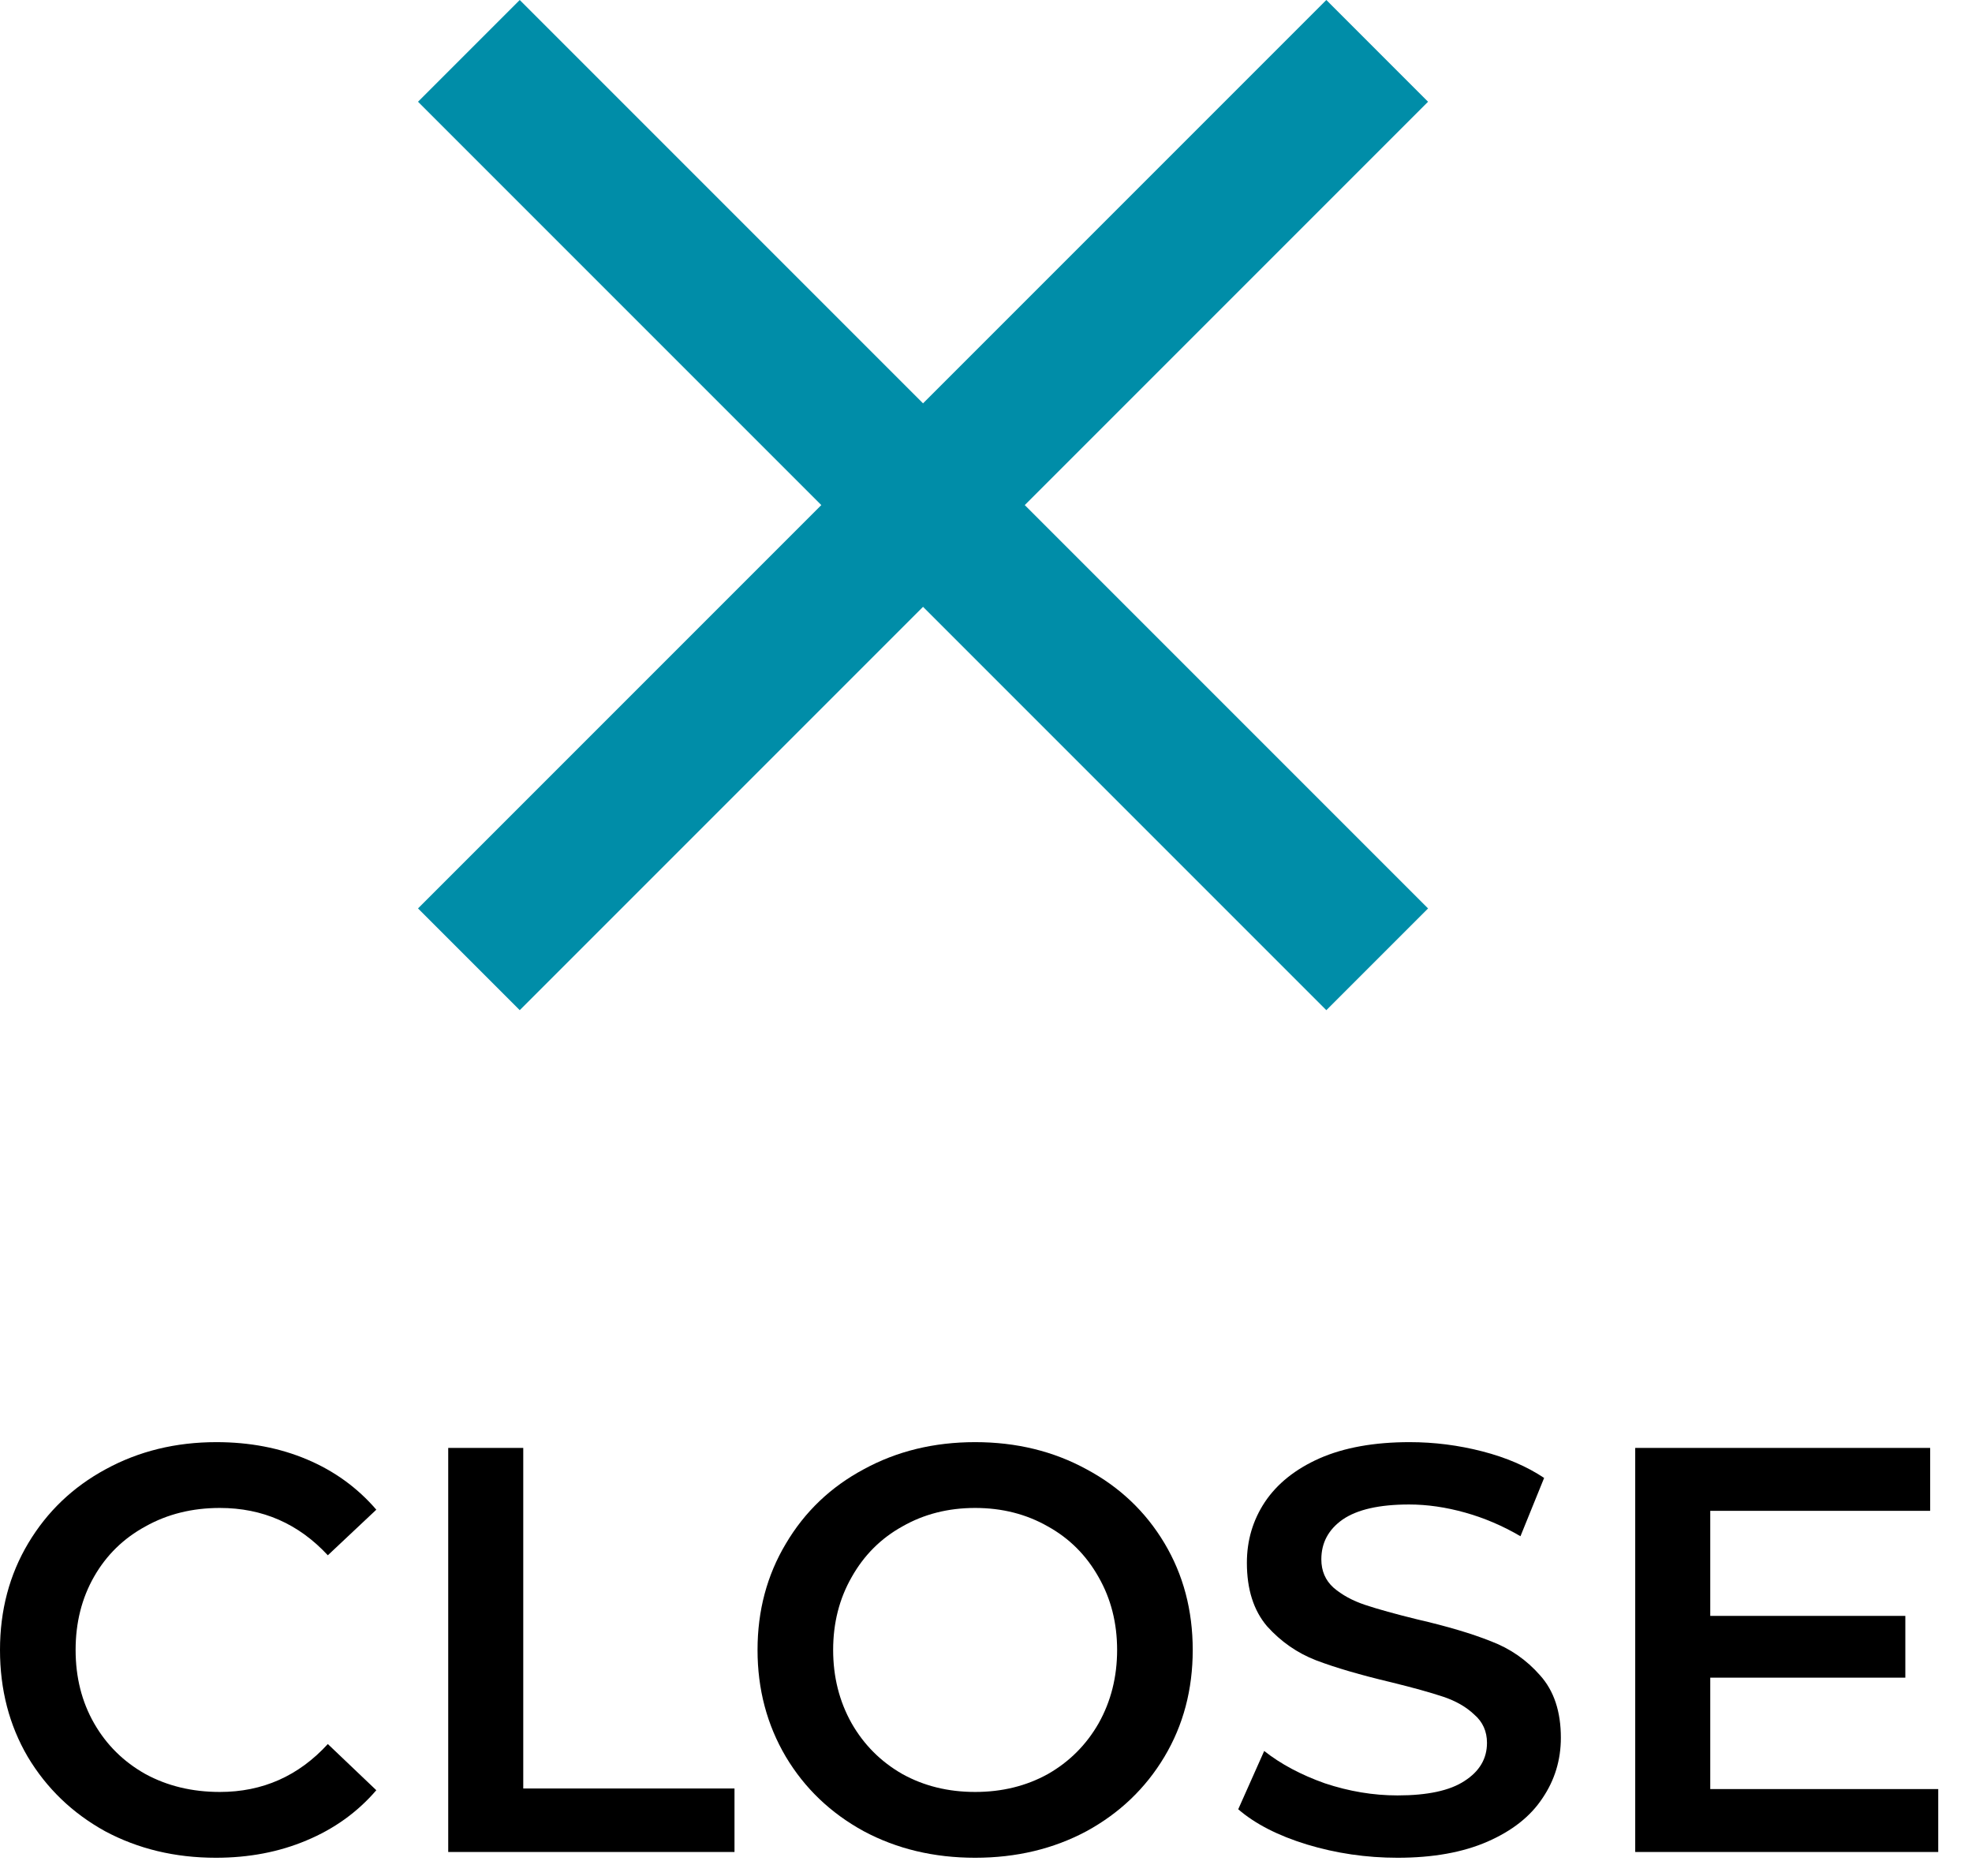
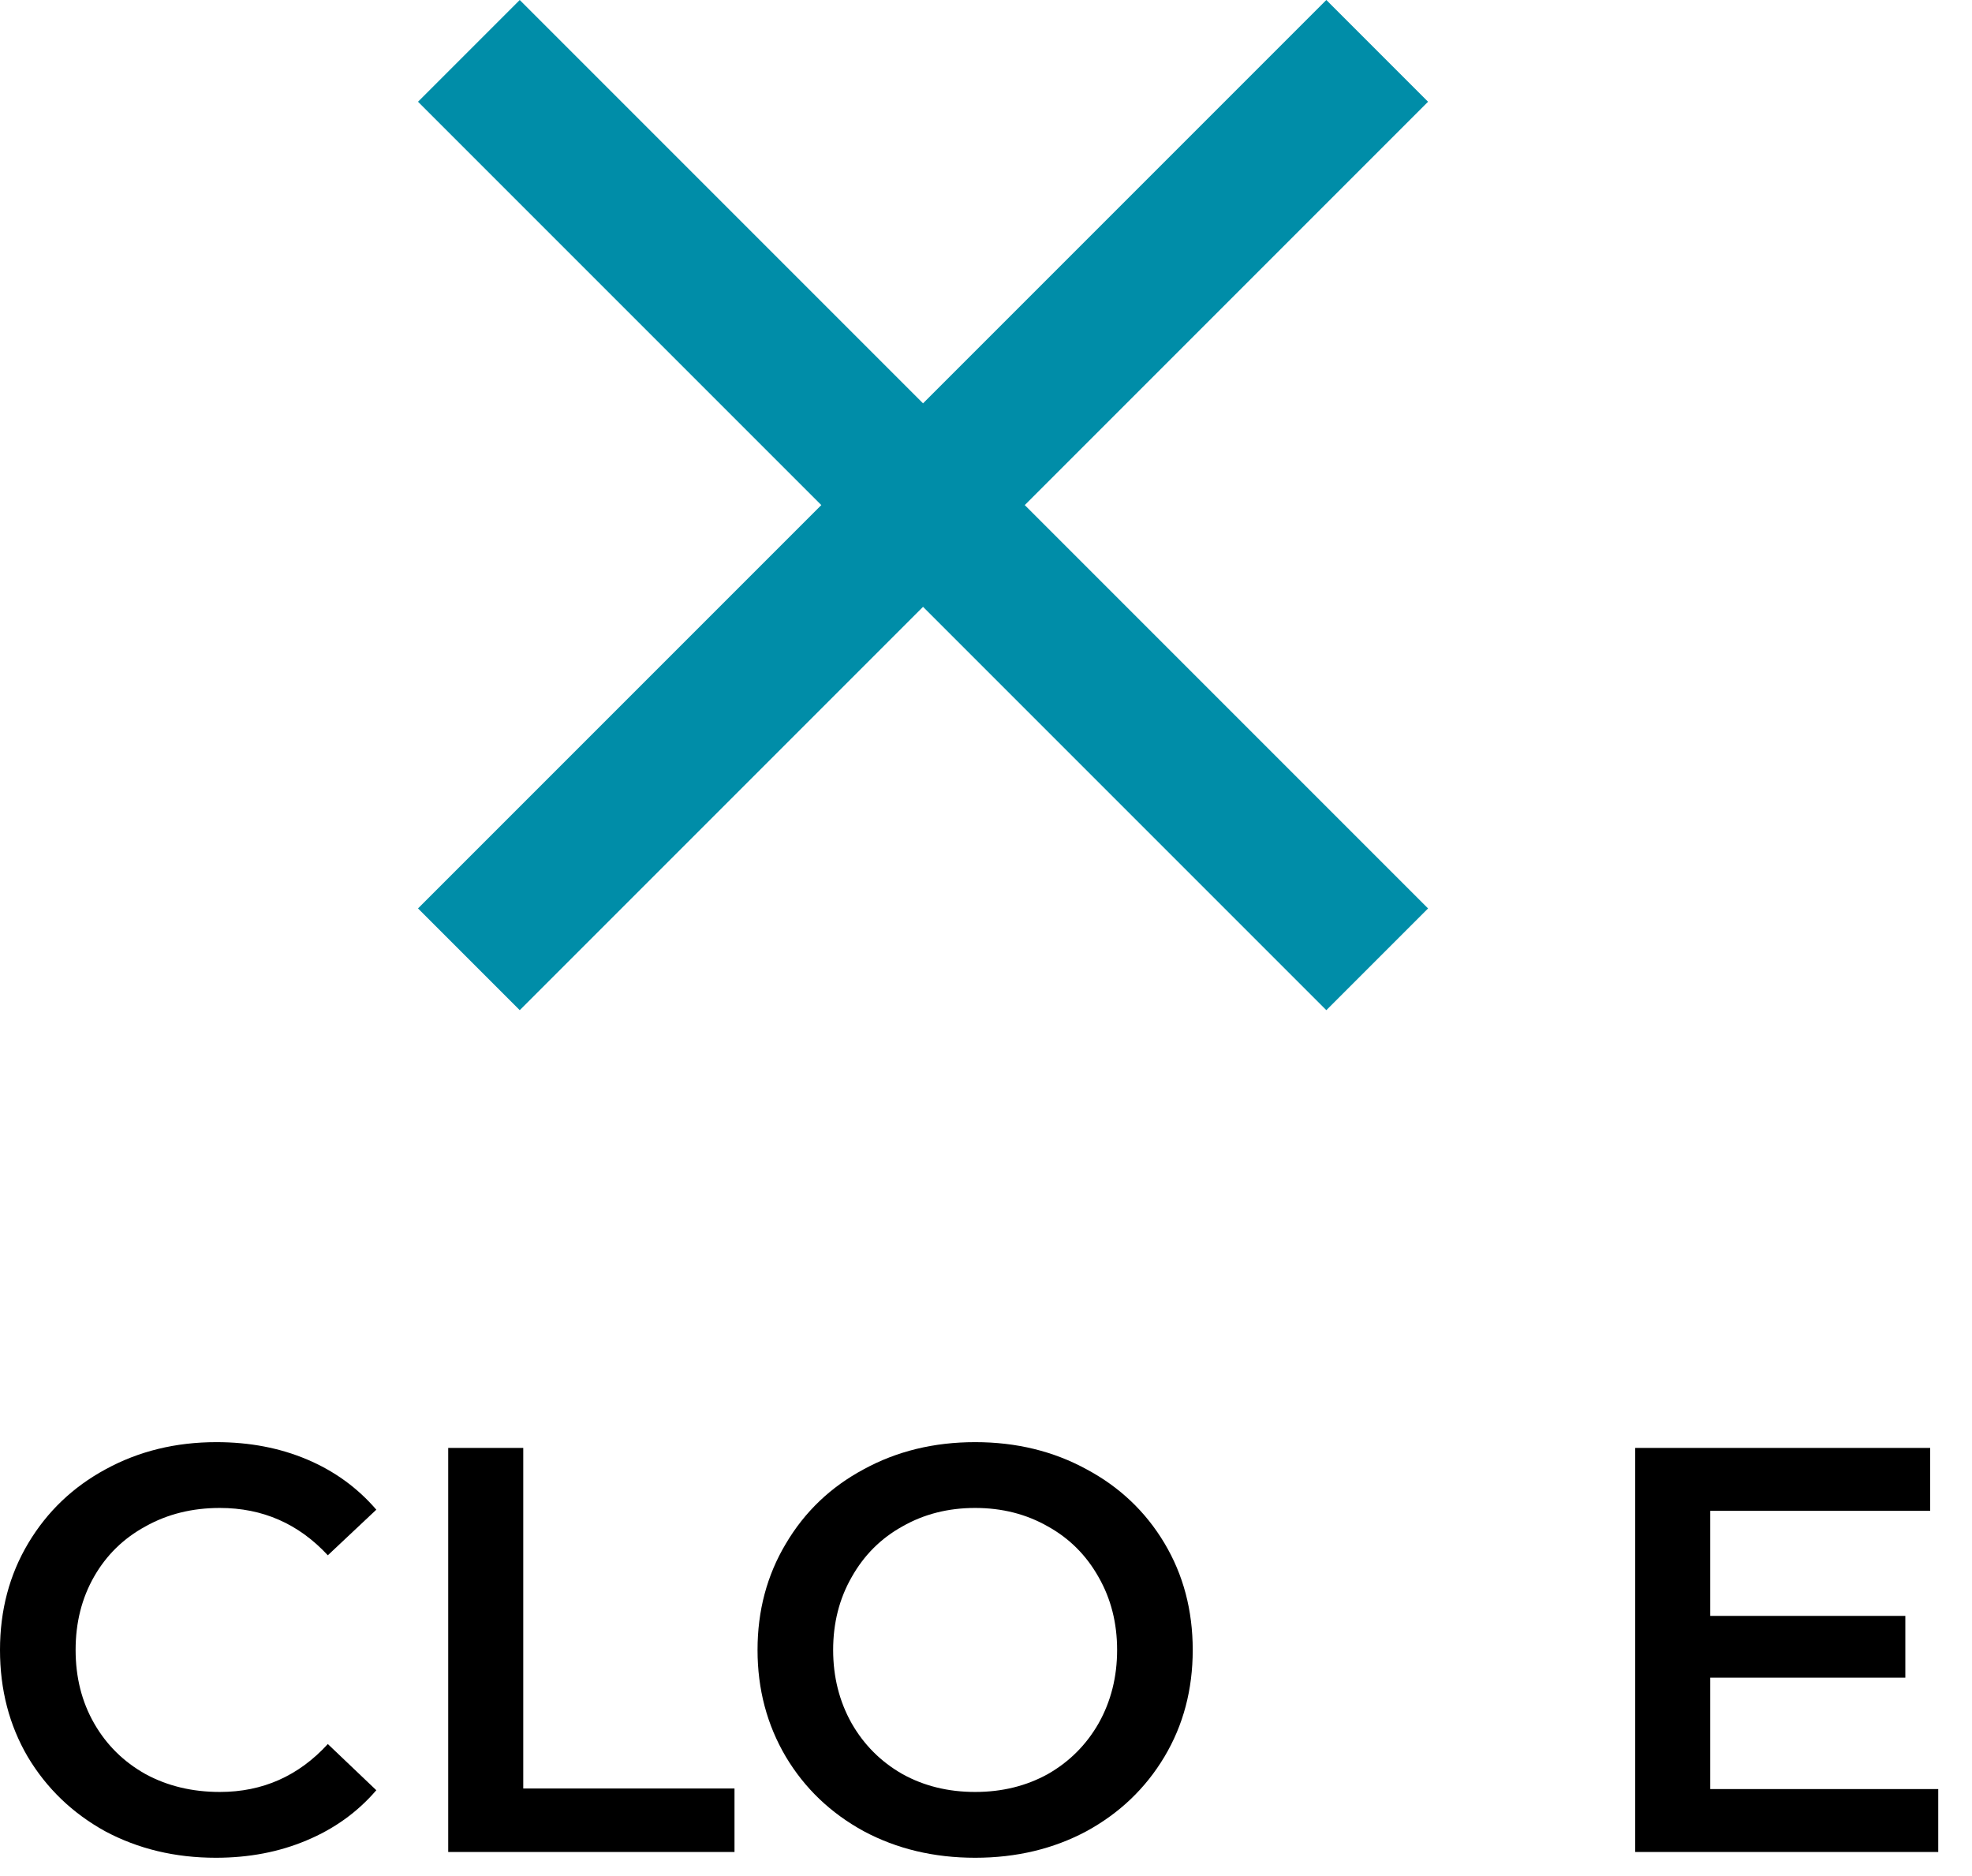
<svg xmlns="http://www.w3.org/2000/svg" width="41" height="39" viewBox="0 0 41 39" fill="none">
  <path d="M4.488 38.62C3.64 38.62 2.872 38.436 2.184 38.068C1.504 37.692 0.968 37.176 0.576 36.52C0.192 35.864 0 35.124 0 34.3C0 33.476 0.196 32.736 0.588 32.08C0.98 31.424 1.516 30.912 2.196 30.544C2.884 30.168 3.652 29.98 4.5 29.98C5.188 29.98 5.816 30.1 6.384 30.34C6.952 30.58 7.432 30.928 7.824 31.384L6.816 32.332C6.208 31.676 5.46 31.348 4.572 31.348C3.996 31.348 3.48 31.476 3.024 31.732C2.568 31.98 2.212 32.328 1.956 32.776C1.7 33.224 1.572 33.732 1.572 34.3C1.572 34.868 1.7 35.376 1.956 35.824C2.212 36.272 2.568 36.624 3.024 36.88C3.48 37.128 3.996 37.252 4.572 37.252C5.46 37.252 6.208 36.92 6.816 36.256L7.824 37.216C7.432 37.672 6.948 38.02 6.372 38.26C5.804 38.5 5.176 38.62 4.488 38.62Z" fill="black" />
  <path d="M9.319 30.1H10.879V37.18H15.271V38.5H9.319V30.1Z" fill="black" />
  <path d="M20.274 38.62C19.418 38.62 18.646 38.436 17.958 38.068C17.27 37.692 16.73 37.176 16.338 36.52C15.946 35.856 15.75 35.116 15.75 34.3C15.75 33.484 15.946 32.748 16.338 32.092C16.73 31.428 17.27 30.912 17.958 30.544C18.646 30.168 19.418 29.98 20.274 29.98C21.13 29.98 21.902 30.168 22.59 30.544C23.278 30.912 23.818 31.424 24.21 32.08C24.602 32.736 24.798 33.476 24.798 34.3C24.798 35.124 24.602 35.864 24.21 36.52C23.818 37.176 23.278 37.692 22.59 38.068C21.902 38.436 21.13 38.62 20.274 38.62ZM20.274 37.252C20.834 37.252 21.338 37.128 21.786 36.88C22.234 36.624 22.586 36.272 22.842 35.824C23.098 35.368 23.226 34.86 23.226 34.3C23.226 33.74 23.098 33.236 22.842 32.788C22.586 32.332 22.234 31.98 21.786 31.732C21.338 31.476 20.834 31.348 20.274 31.348C19.714 31.348 19.21 31.476 18.762 31.732C18.314 31.98 17.962 32.332 17.706 32.788C17.45 33.236 17.322 33.74 17.322 34.3C17.322 34.86 17.45 35.368 17.706 35.824C17.962 36.272 18.314 36.624 18.762 36.88C19.21 37.128 19.714 37.252 20.274 37.252Z" fill="black" />
-   <path d="M29.056 38.62C28.408 38.62 27.78 38.528 27.172 38.344C26.572 38.16 26.096 37.916 25.744 37.612L26.284 36.4C26.628 36.672 27.048 36.896 27.544 37.072C28.048 37.24 28.552 37.324 29.056 37.324C29.68 37.324 30.144 37.224 30.448 37.024C30.76 36.824 30.916 36.56 30.916 36.232C30.916 35.992 30.828 35.796 30.652 35.644C30.484 35.484 30.268 35.36 30.004 35.272C29.74 35.184 29.38 35.084 28.924 34.972C28.284 34.82 27.764 34.668 27.364 34.516C26.972 34.364 26.632 34.128 26.344 33.808C26.064 33.48 25.924 33.04 25.924 32.488C25.924 32.024 26.048 31.604 26.296 31.228C26.552 30.844 26.932 30.54 27.436 30.316C27.948 30.092 28.572 29.98 29.308 29.98C29.82 29.98 30.324 30.044 30.82 30.172C31.316 30.3 31.744 30.484 32.104 30.724L31.612 31.936C31.244 31.72 30.86 31.556 30.46 31.444C30.06 31.332 29.672 31.276 29.296 31.276C28.68 31.276 28.22 31.38 27.916 31.588C27.62 31.796 27.472 32.072 27.472 32.416C27.472 32.656 27.556 32.852 27.724 33.004C27.9 33.156 28.12 33.276 28.384 33.364C28.648 33.452 29.008 33.552 29.464 33.664C30.088 33.808 30.6 33.96 31 34.12C31.4 34.272 31.74 34.508 32.02 34.828C32.308 35.148 32.452 35.58 32.452 36.124C32.452 36.588 32.324 37.008 32.068 37.384C31.82 37.76 31.44 38.06 30.928 38.284C30.416 38.508 29.792 38.62 29.056 38.62Z" fill="black" />
  <path d="M40.298 37.192V38.5H33.998V30.1H40.13V31.408H35.558V33.592H39.614V34.876H35.558V37.192H40.298Z" fill="black" />
  <path d="M29.691 2.115L27.576 0L19.191 8.385L10.806 0L8.691 2.115L17.076 10.5L8.691 18.885L10.806 21L19.191 12.615L27.576 21L29.691 18.885L21.306 10.5L29.691 2.115Z" fill="#008DA8" />
</svg>